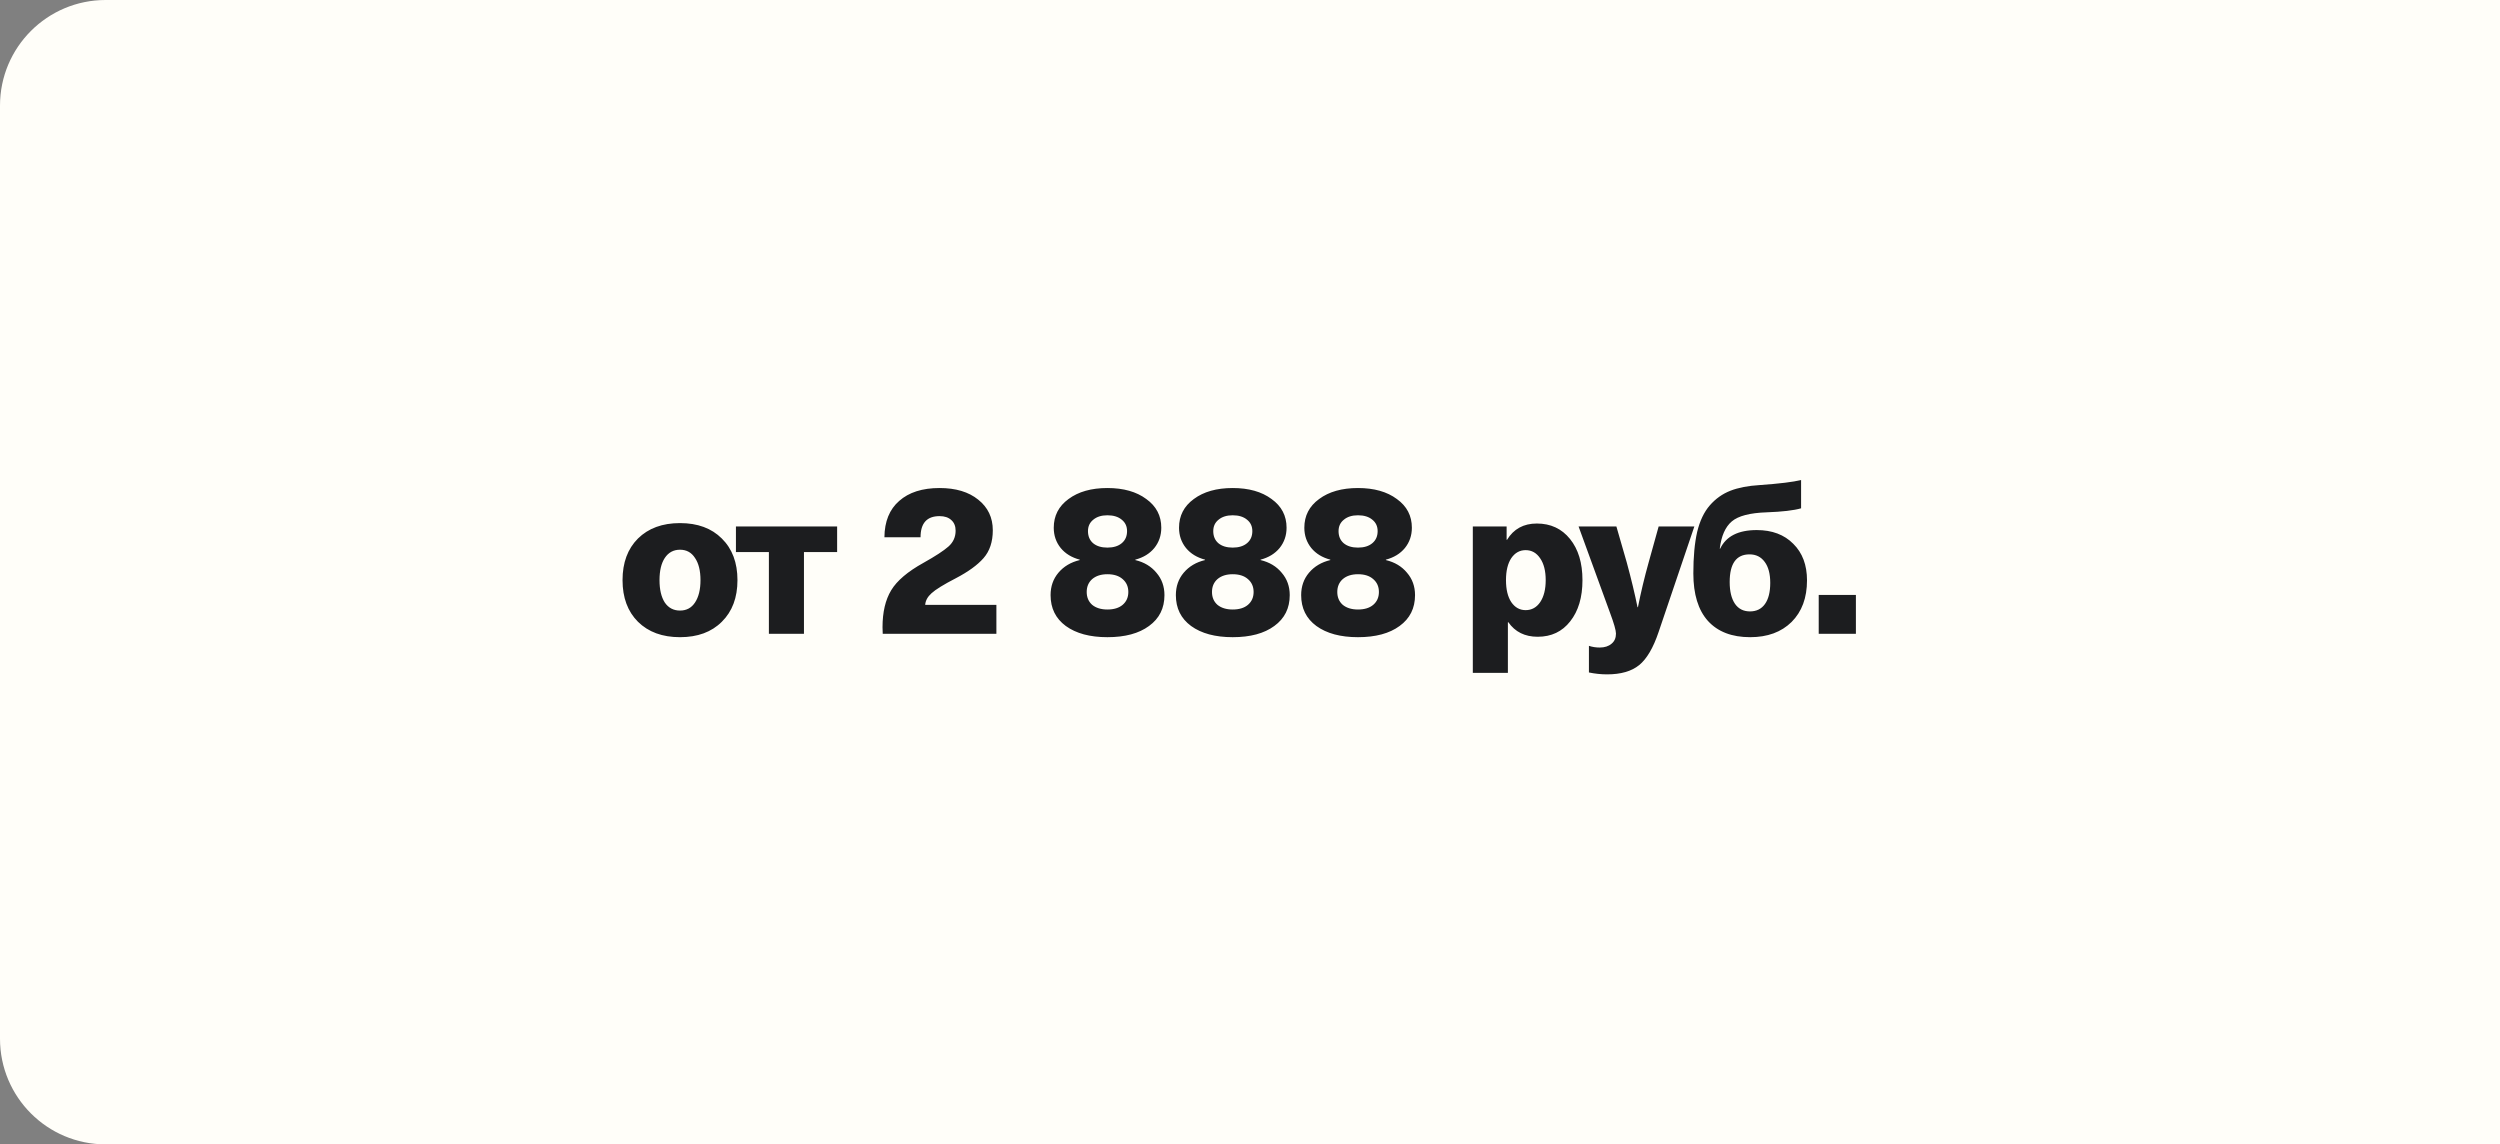
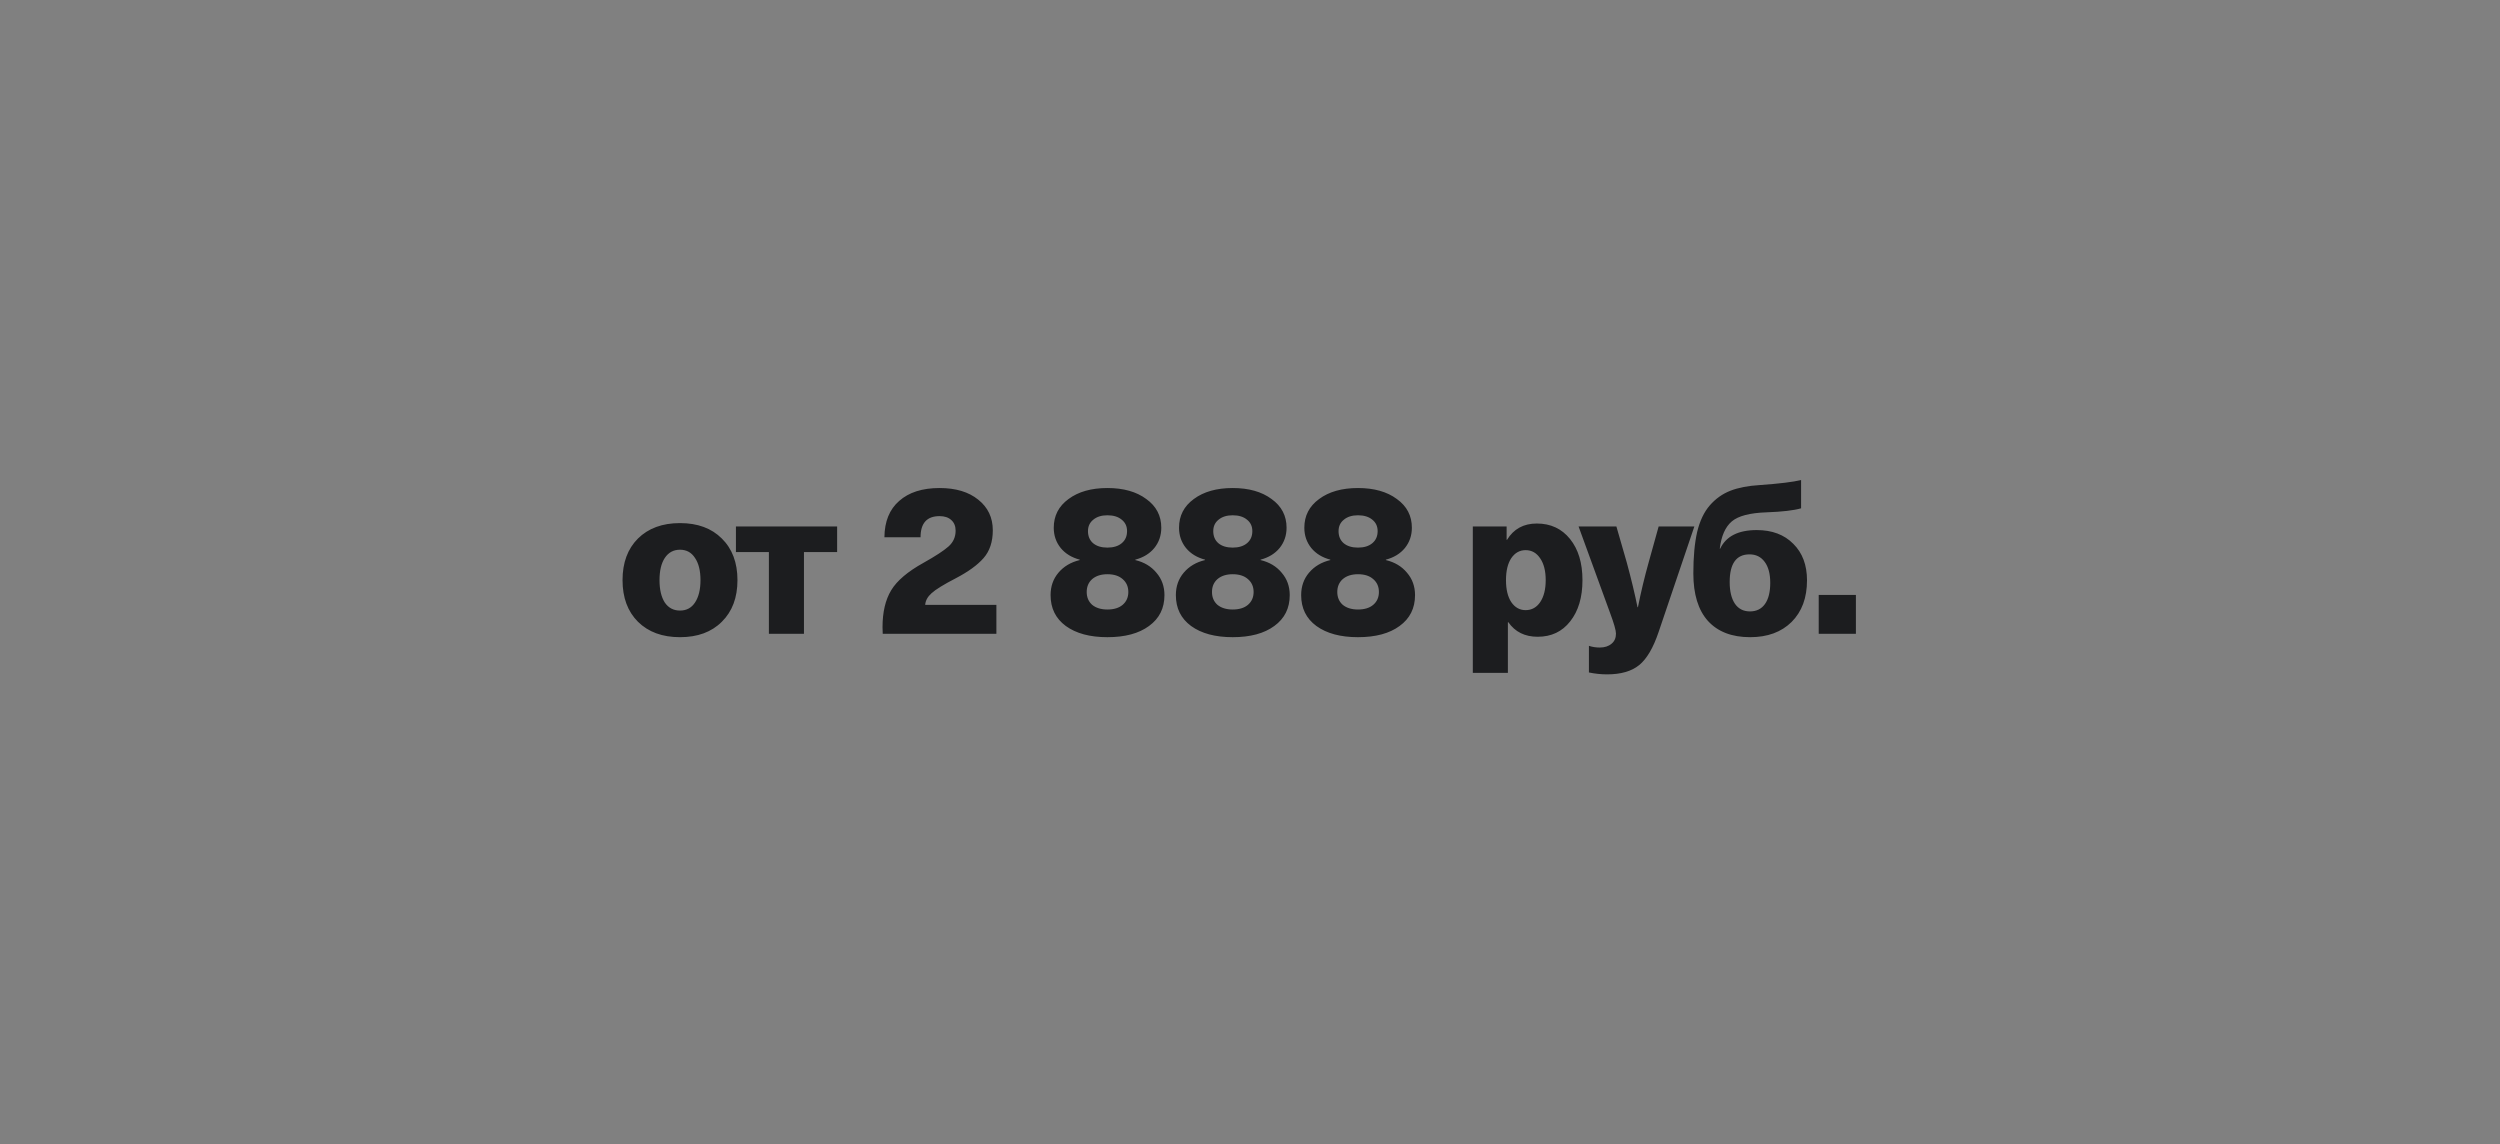
<svg xmlns="http://www.w3.org/2000/svg" width="142" height="65" viewBox="0 0 142 65" fill="none">
  <rect x="0" y="0" width="142" height="65" fill="#808080" stroke="none" />
-   <path d="M0 6C0 2.686 2.686 0 6 0H142V65H6C2.686 65 0 62.314 0 59V6Z" fill="#FFFEF9" />
  <path d="M36.236 30.588C36.828 30.004 37.624 29.712 38.624 29.712C39.624 29.712 40.416 30.004 41 30.588C41.592 31.172 41.888 31.96 41.888 32.952C41.888 33.944 41.592 34.732 41 35.316C40.416 35.9 39.624 36.192 38.624 36.192C37.624 36.192 36.828 35.9 36.236 35.316C35.652 34.732 35.36 33.944 35.36 32.952C35.36 31.96 35.652 31.172 36.236 30.588ZM39.476 31.692C39.276 31.38 38.992 31.224 38.624 31.224C38.256 31.224 37.968 31.38 37.76 31.692C37.56 31.996 37.46 32.416 37.46 32.952C37.46 33.488 37.56 33.912 37.76 34.224C37.968 34.528 38.256 34.68 38.624 34.68C38.992 34.68 39.276 34.528 39.476 34.224C39.684 33.912 39.788 33.488 39.788 32.952C39.788 32.416 39.684 31.996 39.476 31.692ZM47.549 29.904V31.356H45.665V36H43.673V31.356H41.801V29.904H47.549ZM53.367 27.72C54.287 27.72 55.019 27.94 55.563 28.38C56.115 28.82 56.391 29.4 56.391 30.12C56.391 30.776 56.215 31.304 55.863 31.704C55.519 32.096 54.995 32.476 54.291 32.844C53.595 33.204 53.135 33.488 52.911 33.696C52.687 33.896 52.567 34.116 52.551 34.356H56.595V36H50.139C50.131 35.928 50.127 35.804 50.127 35.628C50.127 34.772 50.291 34.072 50.619 33.528C50.947 32.984 51.559 32.464 52.455 31.968C53.127 31.592 53.599 31.284 53.871 31.044C54.143 30.804 54.279 30.504 54.279 30.144C54.279 29.888 54.199 29.688 54.039 29.544C53.879 29.392 53.655 29.316 53.367 29.316C52.647 29.316 52.287 29.716 52.287 30.516H50.235C50.243 29.62 50.523 28.932 51.075 28.452C51.627 27.964 52.391 27.72 53.367 27.72ZM60.693 28.344C61.253 27.928 61.989 27.72 62.901 27.72C63.813 27.72 64.549 27.928 65.109 28.344C65.677 28.752 65.961 29.296 65.961 29.976C65.961 30.416 65.829 30.8 65.565 31.128C65.301 31.448 64.941 31.668 64.485 31.788V31.812C64.989 31.932 65.389 32.172 65.685 32.532C65.989 32.884 66.141 33.308 66.141 33.804C66.141 34.548 65.849 35.132 65.265 35.556C64.689 35.98 63.901 36.192 62.901 36.192C61.909 36.192 61.121 35.98 60.537 35.556C59.961 35.132 59.673 34.548 59.673 33.804C59.673 33.308 59.821 32.884 60.117 32.532C60.421 32.172 60.825 31.932 61.329 31.812V31.788C60.873 31.668 60.513 31.448 60.249 31.128C59.985 30.8 59.853 30.416 59.853 29.976C59.853 29.296 60.133 28.752 60.693 28.344ZM62.901 32.616C62.541 32.616 62.253 32.708 62.037 32.892C61.829 33.076 61.725 33.32 61.725 33.624C61.725 33.928 61.829 34.172 62.037 34.356C62.253 34.532 62.541 34.62 62.901 34.62C63.269 34.62 63.557 34.532 63.765 34.356C63.981 34.172 64.089 33.928 64.089 33.624C64.089 33.32 63.981 33.076 63.765 32.892C63.557 32.708 63.269 32.616 62.901 32.616ZM62.901 29.268C62.565 29.268 62.297 29.352 62.097 29.52C61.897 29.68 61.797 29.896 61.797 30.168C61.797 30.456 61.893 30.684 62.085 30.852C62.285 31.02 62.557 31.104 62.901 31.104C63.245 31.104 63.517 31.02 63.717 30.852C63.917 30.684 64.017 30.456 64.017 30.168C64.017 29.896 63.917 29.68 63.717 29.52C63.517 29.352 63.245 29.268 62.901 29.268ZM67.809 28.344C68.369 27.928 69.105 27.72 70.017 27.72C70.929 27.72 71.665 27.928 72.225 28.344C72.793 28.752 73.077 29.296 73.077 29.976C73.077 30.416 72.945 30.8 72.681 31.128C72.417 31.448 72.057 31.668 71.601 31.788V31.812C72.105 31.932 72.505 32.172 72.801 32.532C73.105 32.884 73.257 33.308 73.257 33.804C73.257 34.548 72.965 35.132 72.381 35.556C71.805 35.98 71.017 36.192 70.017 36.192C69.025 36.192 68.237 35.98 67.653 35.556C67.077 35.132 66.789 34.548 66.789 33.804C66.789 33.308 66.937 32.884 67.233 32.532C67.537 32.172 67.941 31.932 68.445 31.812V31.788C67.989 31.668 67.629 31.448 67.365 31.128C67.101 30.8 66.969 30.416 66.969 29.976C66.969 29.296 67.249 28.752 67.809 28.344ZM70.017 32.616C69.657 32.616 69.369 32.708 69.153 32.892C68.945 33.076 68.841 33.32 68.841 33.624C68.841 33.928 68.945 34.172 69.153 34.356C69.369 34.532 69.657 34.62 70.017 34.62C70.385 34.62 70.673 34.532 70.881 34.356C71.097 34.172 71.205 33.928 71.205 33.624C71.205 33.32 71.097 33.076 70.881 32.892C70.673 32.708 70.385 32.616 70.017 32.616ZM70.017 29.268C69.681 29.268 69.413 29.352 69.213 29.52C69.013 29.68 68.913 29.896 68.913 30.168C68.913 30.456 69.009 30.684 69.201 30.852C69.401 31.02 69.673 31.104 70.017 31.104C70.361 31.104 70.633 31.02 70.833 30.852C71.033 30.684 71.133 30.456 71.133 30.168C71.133 29.896 71.033 29.68 70.833 29.52C70.633 29.352 70.361 29.268 70.017 29.268ZM74.926 28.344C75.486 27.928 76.222 27.72 77.134 27.72C78.046 27.72 78.782 27.928 79.342 28.344C79.91 28.752 80.194 29.296 80.194 29.976C80.194 30.416 80.062 30.8 79.798 31.128C79.534 31.448 79.174 31.668 78.718 31.788V31.812C79.222 31.932 79.622 32.172 79.918 32.532C80.222 32.884 80.374 33.308 80.374 33.804C80.374 34.548 80.082 35.132 79.498 35.556C78.922 35.98 78.134 36.192 77.134 36.192C76.142 36.192 75.354 35.98 74.77 35.556C74.194 35.132 73.906 34.548 73.906 33.804C73.906 33.308 74.054 32.884 74.35 32.532C74.654 32.172 75.058 31.932 75.562 31.812V31.788C75.106 31.668 74.746 31.448 74.482 31.128C74.218 30.8 74.086 30.416 74.086 29.976C74.086 29.296 74.366 28.752 74.926 28.344ZM77.134 32.616C76.774 32.616 76.486 32.708 76.27 32.892C76.062 33.076 75.958 33.32 75.958 33.624C75.958 33.928 76.062 34.172 76.27 34.356C76.486 34.532 76.774 34.62 77.134 34.62C77.502 34.62 77.79 34.532 77.998 34.356C78.214 34.172 78.322 33.928 78.322 33.624C78.322 33.32 78.214 33.076 77.998 32.892C77.79 32.708 77.502 32.616 77.134 32.616ZM77.134 29.268C76.798 29.268 76.53 29.352 76.33 29.52C76.13 29.68 76.03 29.896 76.03 30.168C76.03 30.456 76.126 30.684 76.318 30.852C76.518 31.02 76.79 31.104 77.134 31.104C77.478 31.104 77.75 31.02 77.95 30.852C78.15 30.684 78.25 30.456 78.25 30.168C78.25 29.896 78.15 29.68 77.95 29.52C77.75 29.352 77.478 29.268 77.134 29.268ZM87.292 29.736C88.076 29.736 88.704 30.028 89.176 30.612C89.648 31.196 89.884 31.976 89.884 32.952C89.884 33.928 89.652 34.708 89.188 35.292C88.732 35.876 88.116 36.168 87.34 36.168C86.612 36.168 86.056 35.892 85.672 35.34H85.648V38.22H83.656V29.904H85.576V30.66H85.6C85.976 30.044 86.54 29.736 87.292 29.736ZM86.656 31.248C86.32 31.248 86.048 31.4 85.84 31.704C85.64 32.008 85.54 32.424 85.54 32.952C85.54 33.48 85.64 33.896 85.84 34.2C86.048 34.504 86.32 34.656 86.656 34.656C87 34.656 87.276 34.504 87.484 34.2C87.692 33.888 87.796 33.472 87.796 32.952C87.796 32.432 87.692 32.02 87.484 31.716C87.276 31.404 87 31.248 86.656 31.248ZM94.211 29.904H96.239L94.211 35.892C93.907 36.796 93.539 37.424 93.107 37.776C92.675 38.128 92.067 38.304 91.283 38.304C90.939 38.304 90.595 38.268 90.251 38.196V36.684C90.443 36.748 90.647 36.78 90.863 36.78C91.143 36.78 91.367 36.708 91.535 36.564C91.703 36.428 91.787 36.236 91.787 35.988C91.787 35.804 91.675 35.412 91.451 34.812L89.663 29.904H91.811L92.399 31.944C92.655 32.888 92.859 33.736 93.011 34.488H93.035C93.203 33.64 93.407 32.788 93.647 31.932L94.211 29.904ZM102.302 27.264V28.872C101.886 28.992 101.234 29.068 100.346 29.1C99.394 29.132 98.734 29.304 98.366 29.616C97.998 29.928 97.77 30.444 97.682 31.164H97.706C98.042 30.46 98.734 30.108 99.782 30.108C100.654 30.108 101.346 30.368 101.858 30.888C102.378 31.4 102.638 32.092 102.638 32.964C102.638 33.956 102.346 34.744 101.762 35.328C101.178 35.904 100.394 36.192 99.41 36.192C98.37 36.192 97.57 35.884 97.01 35.268C96.458 34.652 96.182 33.752 96.182 32.568C96.182 31.632 96.254 30.848 96.398 30.216C96.55 29.584 96.79 29.08 97.118 28.704C97.446 28.328 97.834 28.052 98.282 27.876C98.73 27.7 99.286 27.592 99.95 27.552C101.078 27.472 101.862 27.376 102.302 27.264ZM99.374 31.488C98.622 31.488 98.246 32.012 98.246 33.06C98.246 33.588 98.346 34 98.546 34.296C98.746 34.584 99.03 34.728 99.398 34.728C99.766 34.728 100.05 34.588 100.25 34.308C100.45 34.028 100.55 33.628 100.55 33.108C100.55 32.596 100.446 32.2 100.238 31.92C100.03 31.632 99.742 31.488 99.374 31.488ZM105.415 33.792V36H103.303V33.792H105.415Z" fill="#1C1D1F" />
</svg>